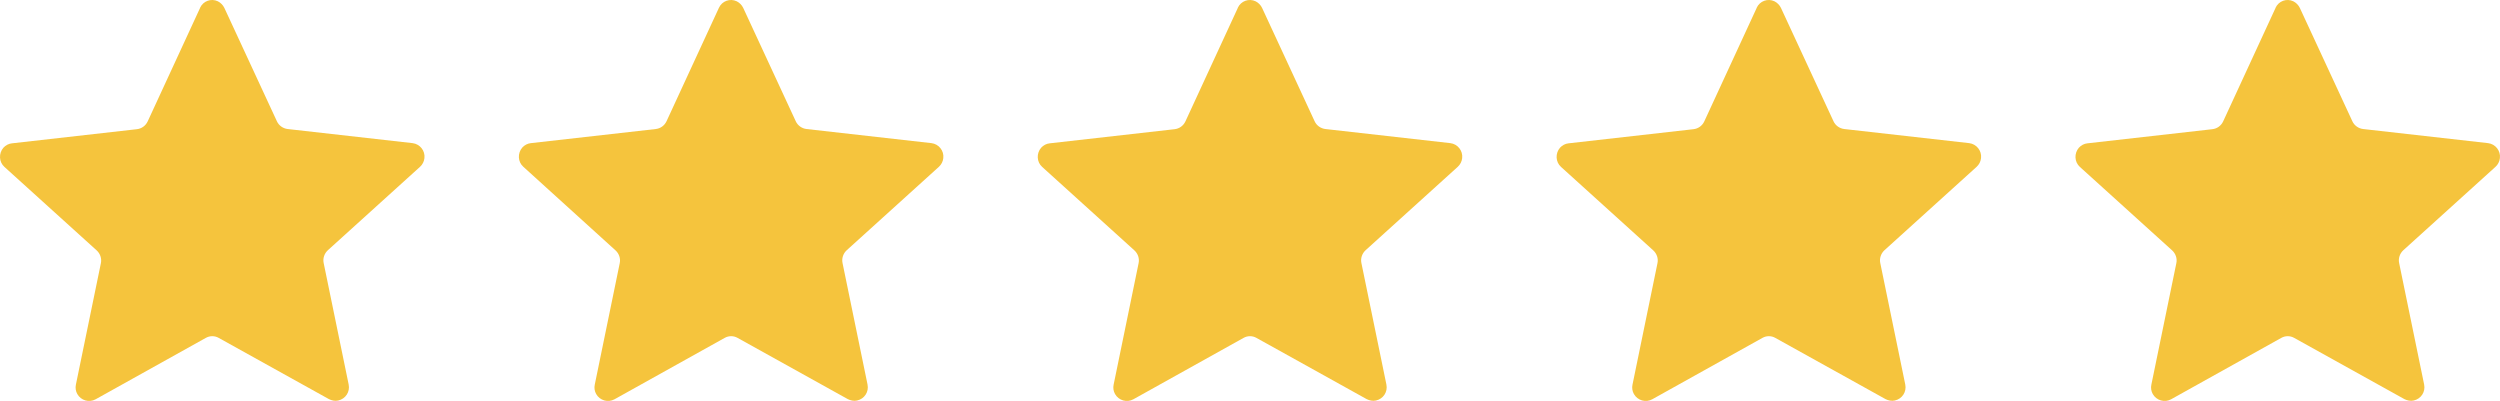
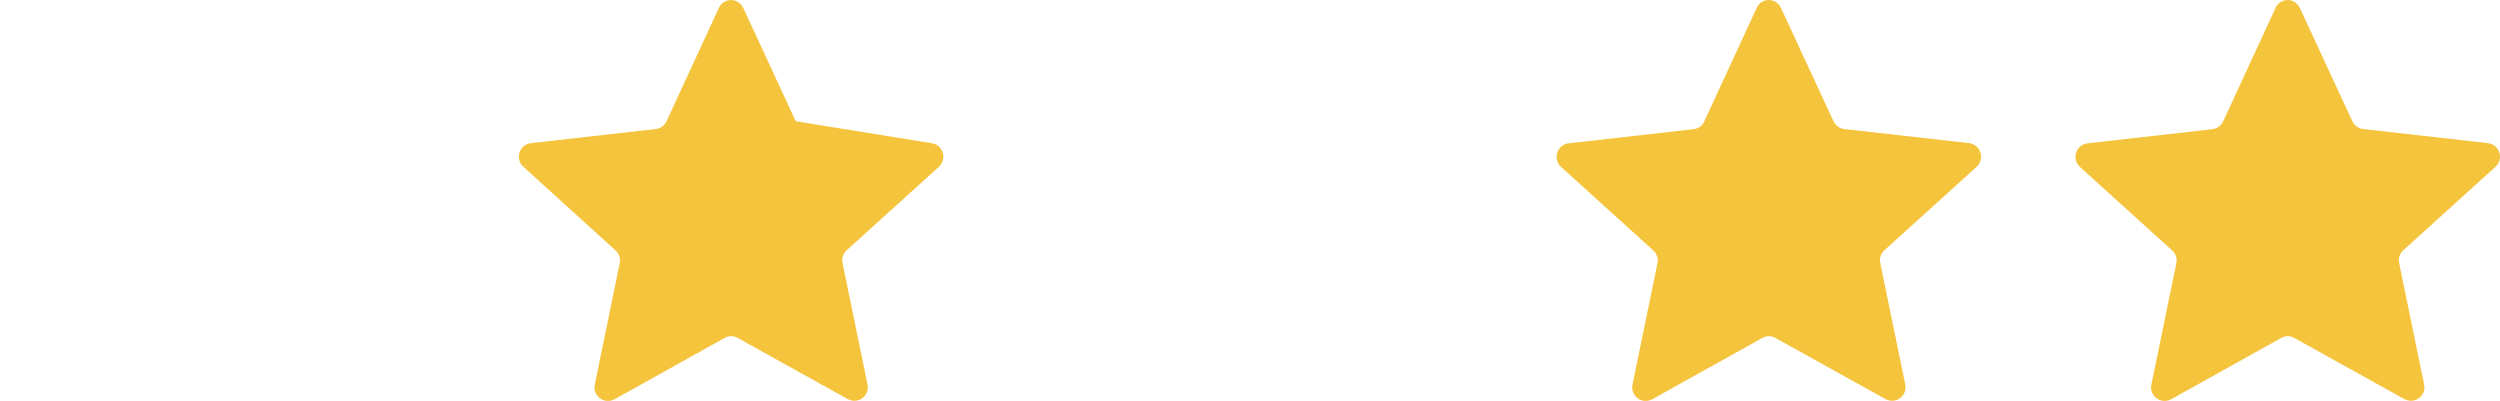
<svg xmlns="http://www.w3.org/2000/svg" width="106" height="17" viewBox="0 0 106 17" fill="none">
-   <path d="M8.482 0.332C8.615 0.04 8.956 -0.08 9.237 0.055C9.356 0.115 9.452 0.212 9.511 0.332L11.74 5.141C11.821 5.321 11.999 5.448 12.199 5.471L17.493 6.069C17.804 6.106 18.033 6.391 17.996 6.705C17.981 6.847 17.915 6.974 17.811 7.071L13.902 10.609C13.754 10.744 13.68 10.954 13.724 11.155L14.783 16.302C14.849 16.616 14.649 16.915 14.338 16.982C14.205 17.012 14.065 16.982 13.946 16.922L9.274 14.327C9.104 14.23 8.897 14.23 8.726 14.327L4.054 16.93C3.78 17.08 3.432 16.982 3.277 16.706C3.21 16.586 3.188 16.444 3.218 16.309L4.277 11.163C4.321 10.961 4.247 10.752 4.099 10.617L0.19 7.079C-0.047 6.869 -0.062 6.503 0.145 6.263C0.241 6.159 0.367 6.091 0.508 6.077L5.802 5.478C6.002 5.456 6.172 5.336 6.261 5.149L8.482 0.339V0.332Z" fill="#F5C43D" />
-   <path d="M30.482 0.332C30.615 0.04 30.956 -0.08 31.237 0.055C31.356 0.115 31.452 0.212 31.511 0.332L33.74 5.141C33.821 5.321 33.999 5.448 34.199 5.471L39.493 6.069C39.804 6.106 40.033 6.391 39.996 6.705C39.981 6.847 39.915 6.974 39.811 7.071L35.902 10.609C35.754 10.744 35.68 10.954 35.724 11.155L36.783 16.302C36.849 16.616 36.65 16.915 36.339 16.982C36.205 17.012 36.065 16.982 35.946 16.922L31.274 14.327C31.104 14.23 30.897 14.23 30.726 14.327L26.054 16.93C25.78 17.08 25.433 16.982 25.277 16.706C25.21 16.586 25.188 16.444 25.218 16.309L26.276 11.163C26.321 10.961 26.247 10.752 26.099 10.617L22.189 7.071C21.953 6.862 21.938 6.495 22.145 6.256C22.241 6.151 22.367 6.084 22.508 6.069L27.802 5.471C28.002 5.448 28.172 5.329 28.261 5.141L30.482 0.332Z" fill="#F5C43D" />
-   <path d="M52.482 0.332C52.615 0.04 52.956 -0.08 53.237 0.055C53.356 0.115 53.452 0.212 53.511 0.332L55.74 5.141C55.821 5.321 55.999 5.448 56.199 5.471L61.493 6.069C61.804 6.106 62.033 6.391 61.996 6.705C61.981 6.847 61.915 6.974 61.811 7.071L57.902 10.609C57.754 10.744 57.68 10.954 57.724 11.155L58.783 16.302C58.849 16.616 58.65 16.915 58.339 16.982C58.205 17.012 58.065 16.982 57.946 16.922L53.274 14.327C53.104 14.23 52.897 14.23 52.726 14.327L48.054 16.93C47.781 17.08 47.432 16.982 47.277 16.706C47.21 16.586 47.188 16.444 47.218 16.309L48.276 11.163C48.321 10.961 48.247 10.752 48.099 10.617L44.19 7.079C43.953 6.869 43.938 6.503 44.145 6.263C44.241 6.159 44.367 6.091 44.508 6.077L49.802 5.478C50.002 5.456 50.172 5.336 50.261 5.149L52.482 0.339V0.332Z" fill="#F5C43D" />
+   <path d="M30.482 0.332C30.615 0.04 30.956 -0.08 31.237 0.055C31.356 0.115 31.452 0.212 31.511 0.332L33.74 5.141L39.493 6.069C39.804 6.106 40.033 6.391 39.996 6.705C39.981 6.847 39.915 6.974 39.811 7.071L35.902 10.609C35.754 10.744 35.68 10.954 35.724 11.155L36.783 16.302C36.849 16.616 36.65 16.915 36.339 16.982C36.205 17.012 36.065 16.982 35.946 16.922L31.274 14.327C31.104 14.23 30.897 14.23 30.726 14.327L26.054 16.93C25.78 17.08 25.433 16.982 25.277 16.706C25.21 16.586 25.188 16.444 25.218 16.309L26.276 11.163C26.321 10.961 26.247 10.752 26.099 10.617L22.189 7.071C21.953 6.862 21.938 6.495 22.145 6.256C22.241 6.151 22.367 6.084 22.508 6.069L27.802 5.471C28.002 5.448 28.172 5.329 28.261 5.141L30.482 0.332Z" fill="#F5C43D" />
  <path d="M74.482 0.332C74.615 0.04 74.956 -0.08 75.237 0.055C75.356 0.115 75.452 0.212 75.511 0.332L77.74 5.141C77.821 5.321 77.999 5.448 78.199 5.471L83.493 6.069C83.804 6.106 84.033 6.391 83.996 6.705C83.981 6.847 83.915 6.974 83.811 7.071L79.902 10.609C79.754 10.744 79.68 10.954 79.724 11.155L80.783 16.302C80.849 16.616 80.65 16.915 80.338 16.982C80.205 17.012 80.065 16.982 79.946 16.922L75.274 14.327C75.104 14.23 74.897 14.23 74.726 14.327L70.054 16.93C69.781 17.08 69.433 16.982 69.277 16.706C69.21 16.586 69.188 16.444 69.218 16.309L70.276 11.163C70.321 10.961 70.247 10.752 70.099 10.617L66.189 7.079C65.953 6.869 65.938 6.503 66.145 6.263C66.241 6.159 66.367 6.091 66.508 6.077L71.802 5.478C72.002 5.456 72.172 5.336 72.261 5.149L74.482 0.339V0.332Z" fill="#F5C43D" />
  <path d="M96.482 0.332C96.615 0.04 96.956 -0.08 97.237 0.055C97.356 0.115 97.452 0.212 97.511 0.332L99.74 5.141C99.821 5.321 99.999 5.448 100.199 5.471L105.493 6.069C105.804 6.106 106.033 6.391 105.996 6.705C105.981 6.847 105.915 6.974 105.811 7.071L101.902 10.609C101.754 10.744 101.68 10.954 101.724 11.155L102.783 16.302C102.849 16.616 102.649 16.915 102.339 16.982C102.205 17.012 102.065 16.982 101.946 16.922L97.274 14.327C97.104 14.23 96.897 14.23 96.726 14.327L92.054 16.93C91.781 17.08 91.433 16.982 91.277 16.706C91.21 16.586 91.188 16.444 91.218 16.309L92.276 11.163C92.321 10.961 92.247 10.752 92.099 10.617L88.189 7.079C87.953 6.869 87.938 6.503 88.145 6.263C88.241 6.159 88.367 6.091 88.508 6.077L93.802 5.478C94.002 5.456 94.172 5.336 94.261 5.149L96.482 0.339V0.332Z" fill="#F5C43D" />
</svg>